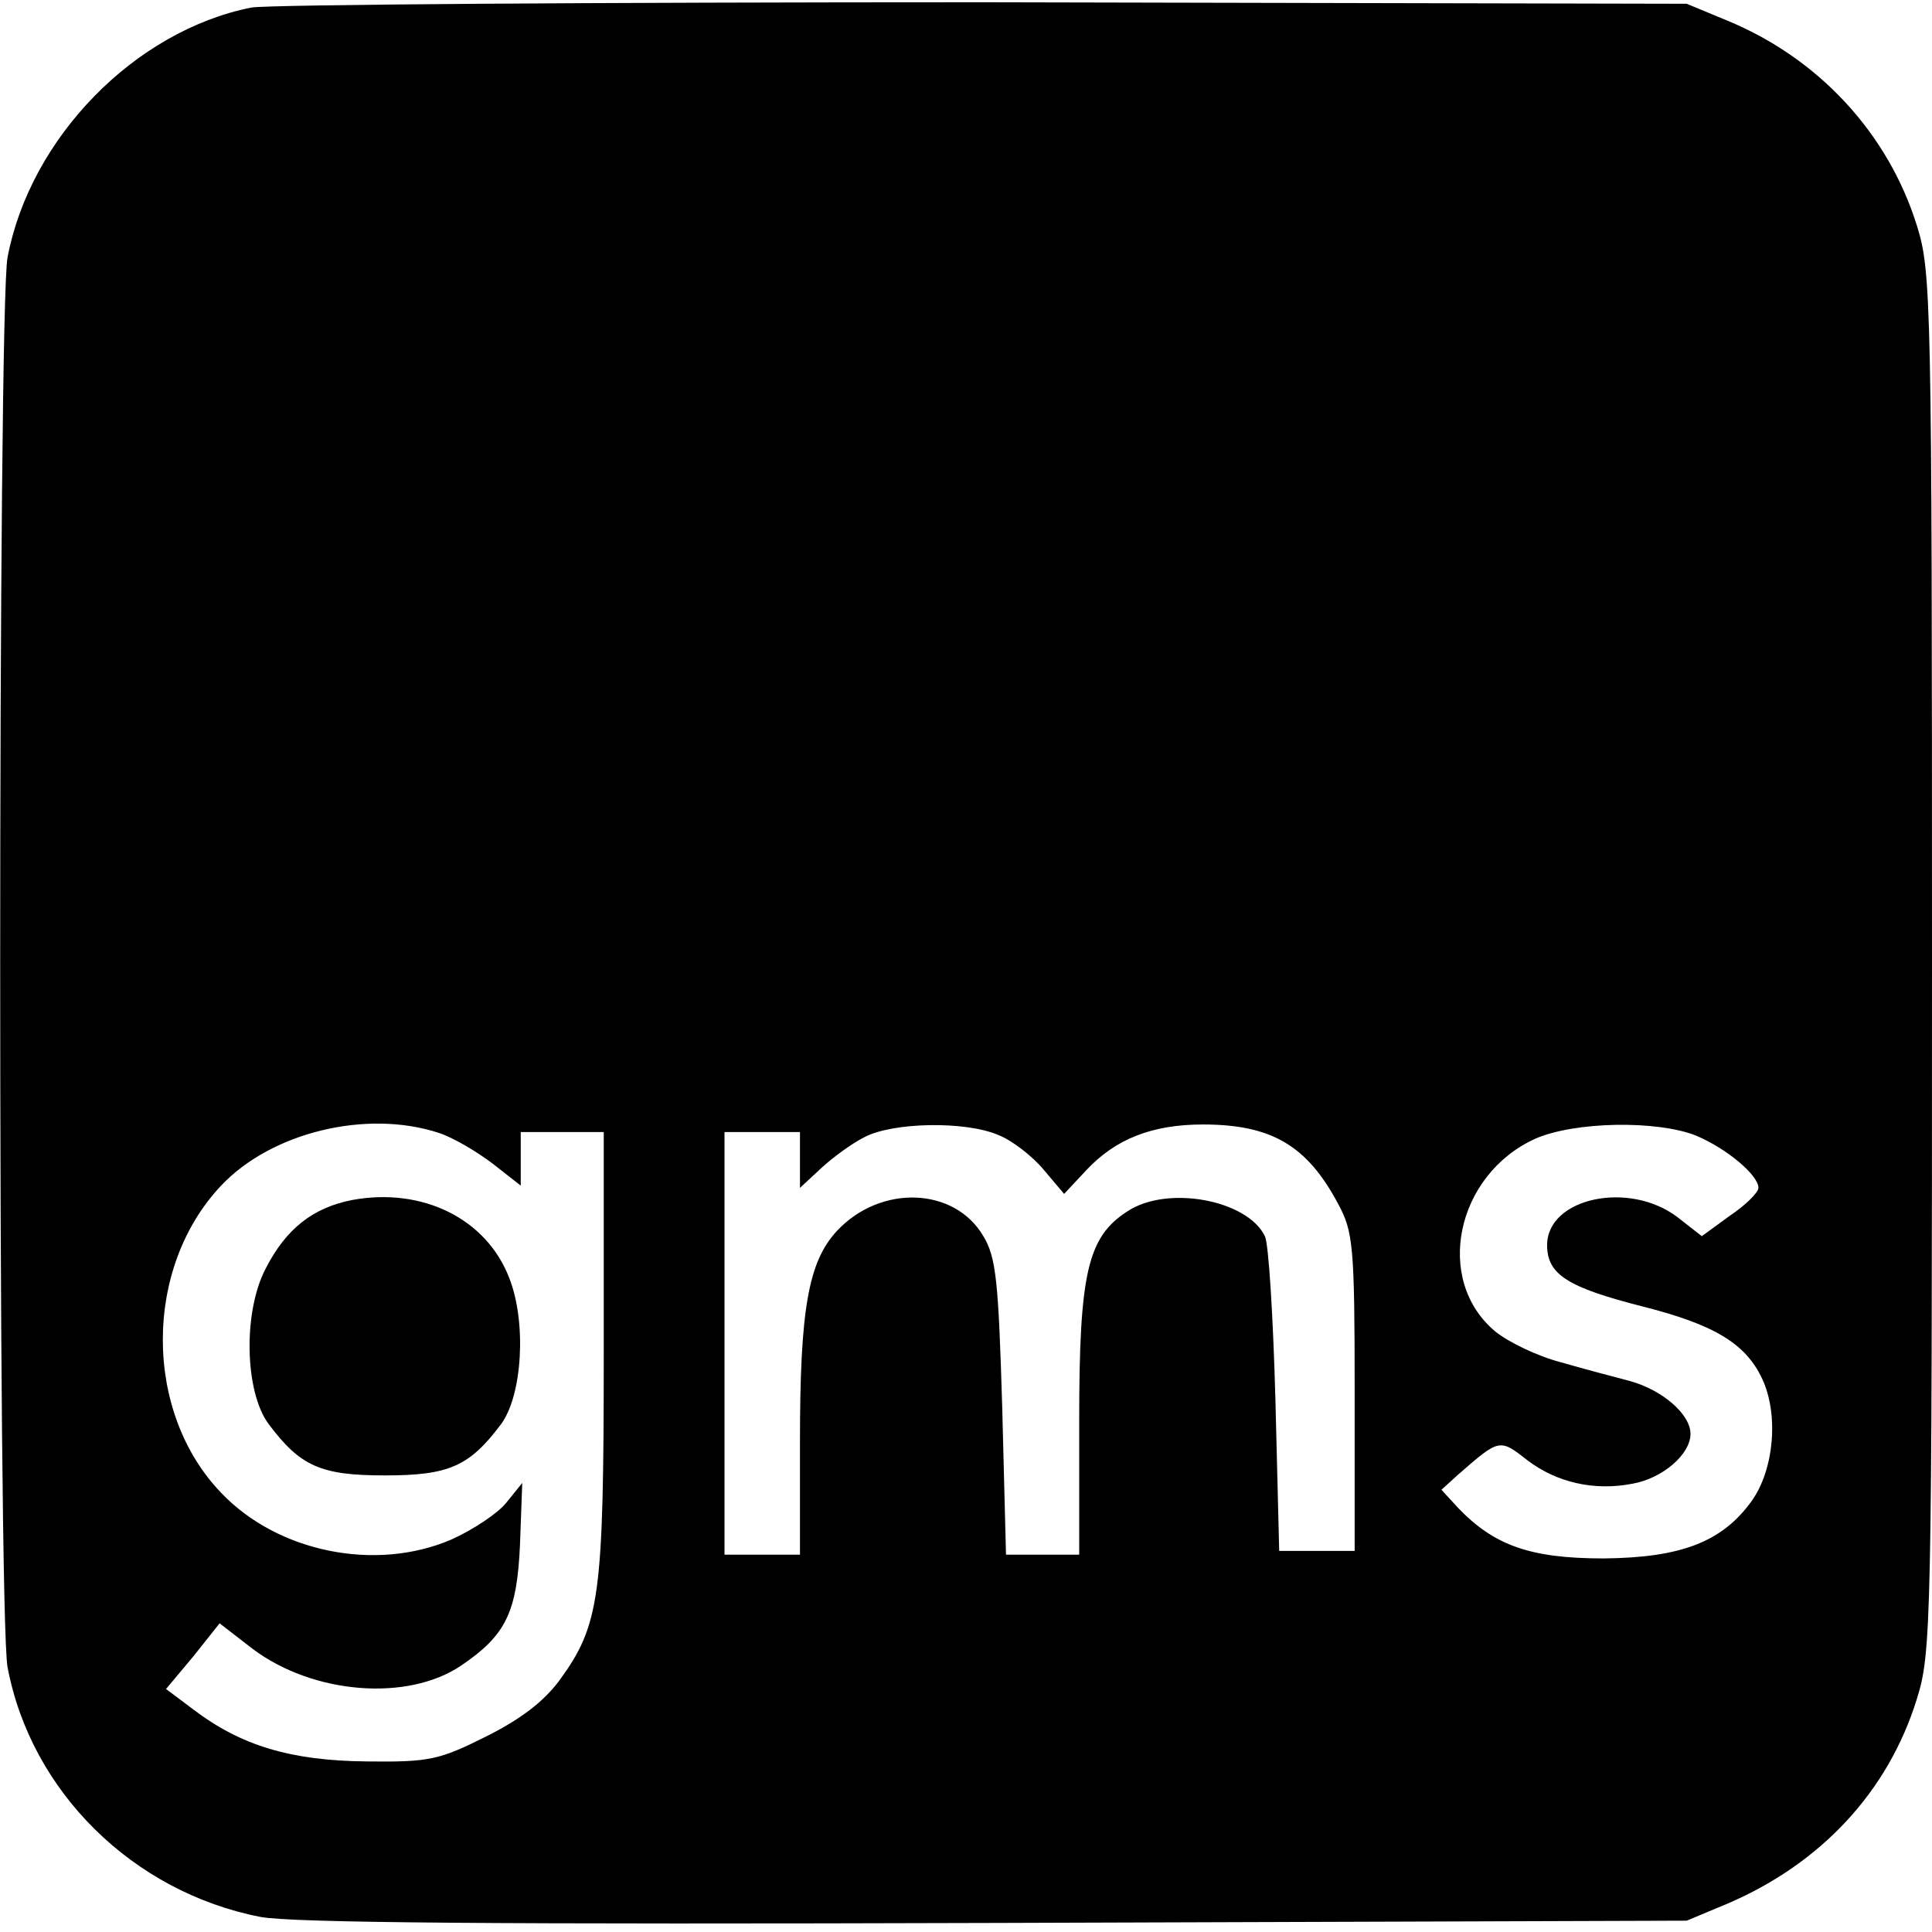
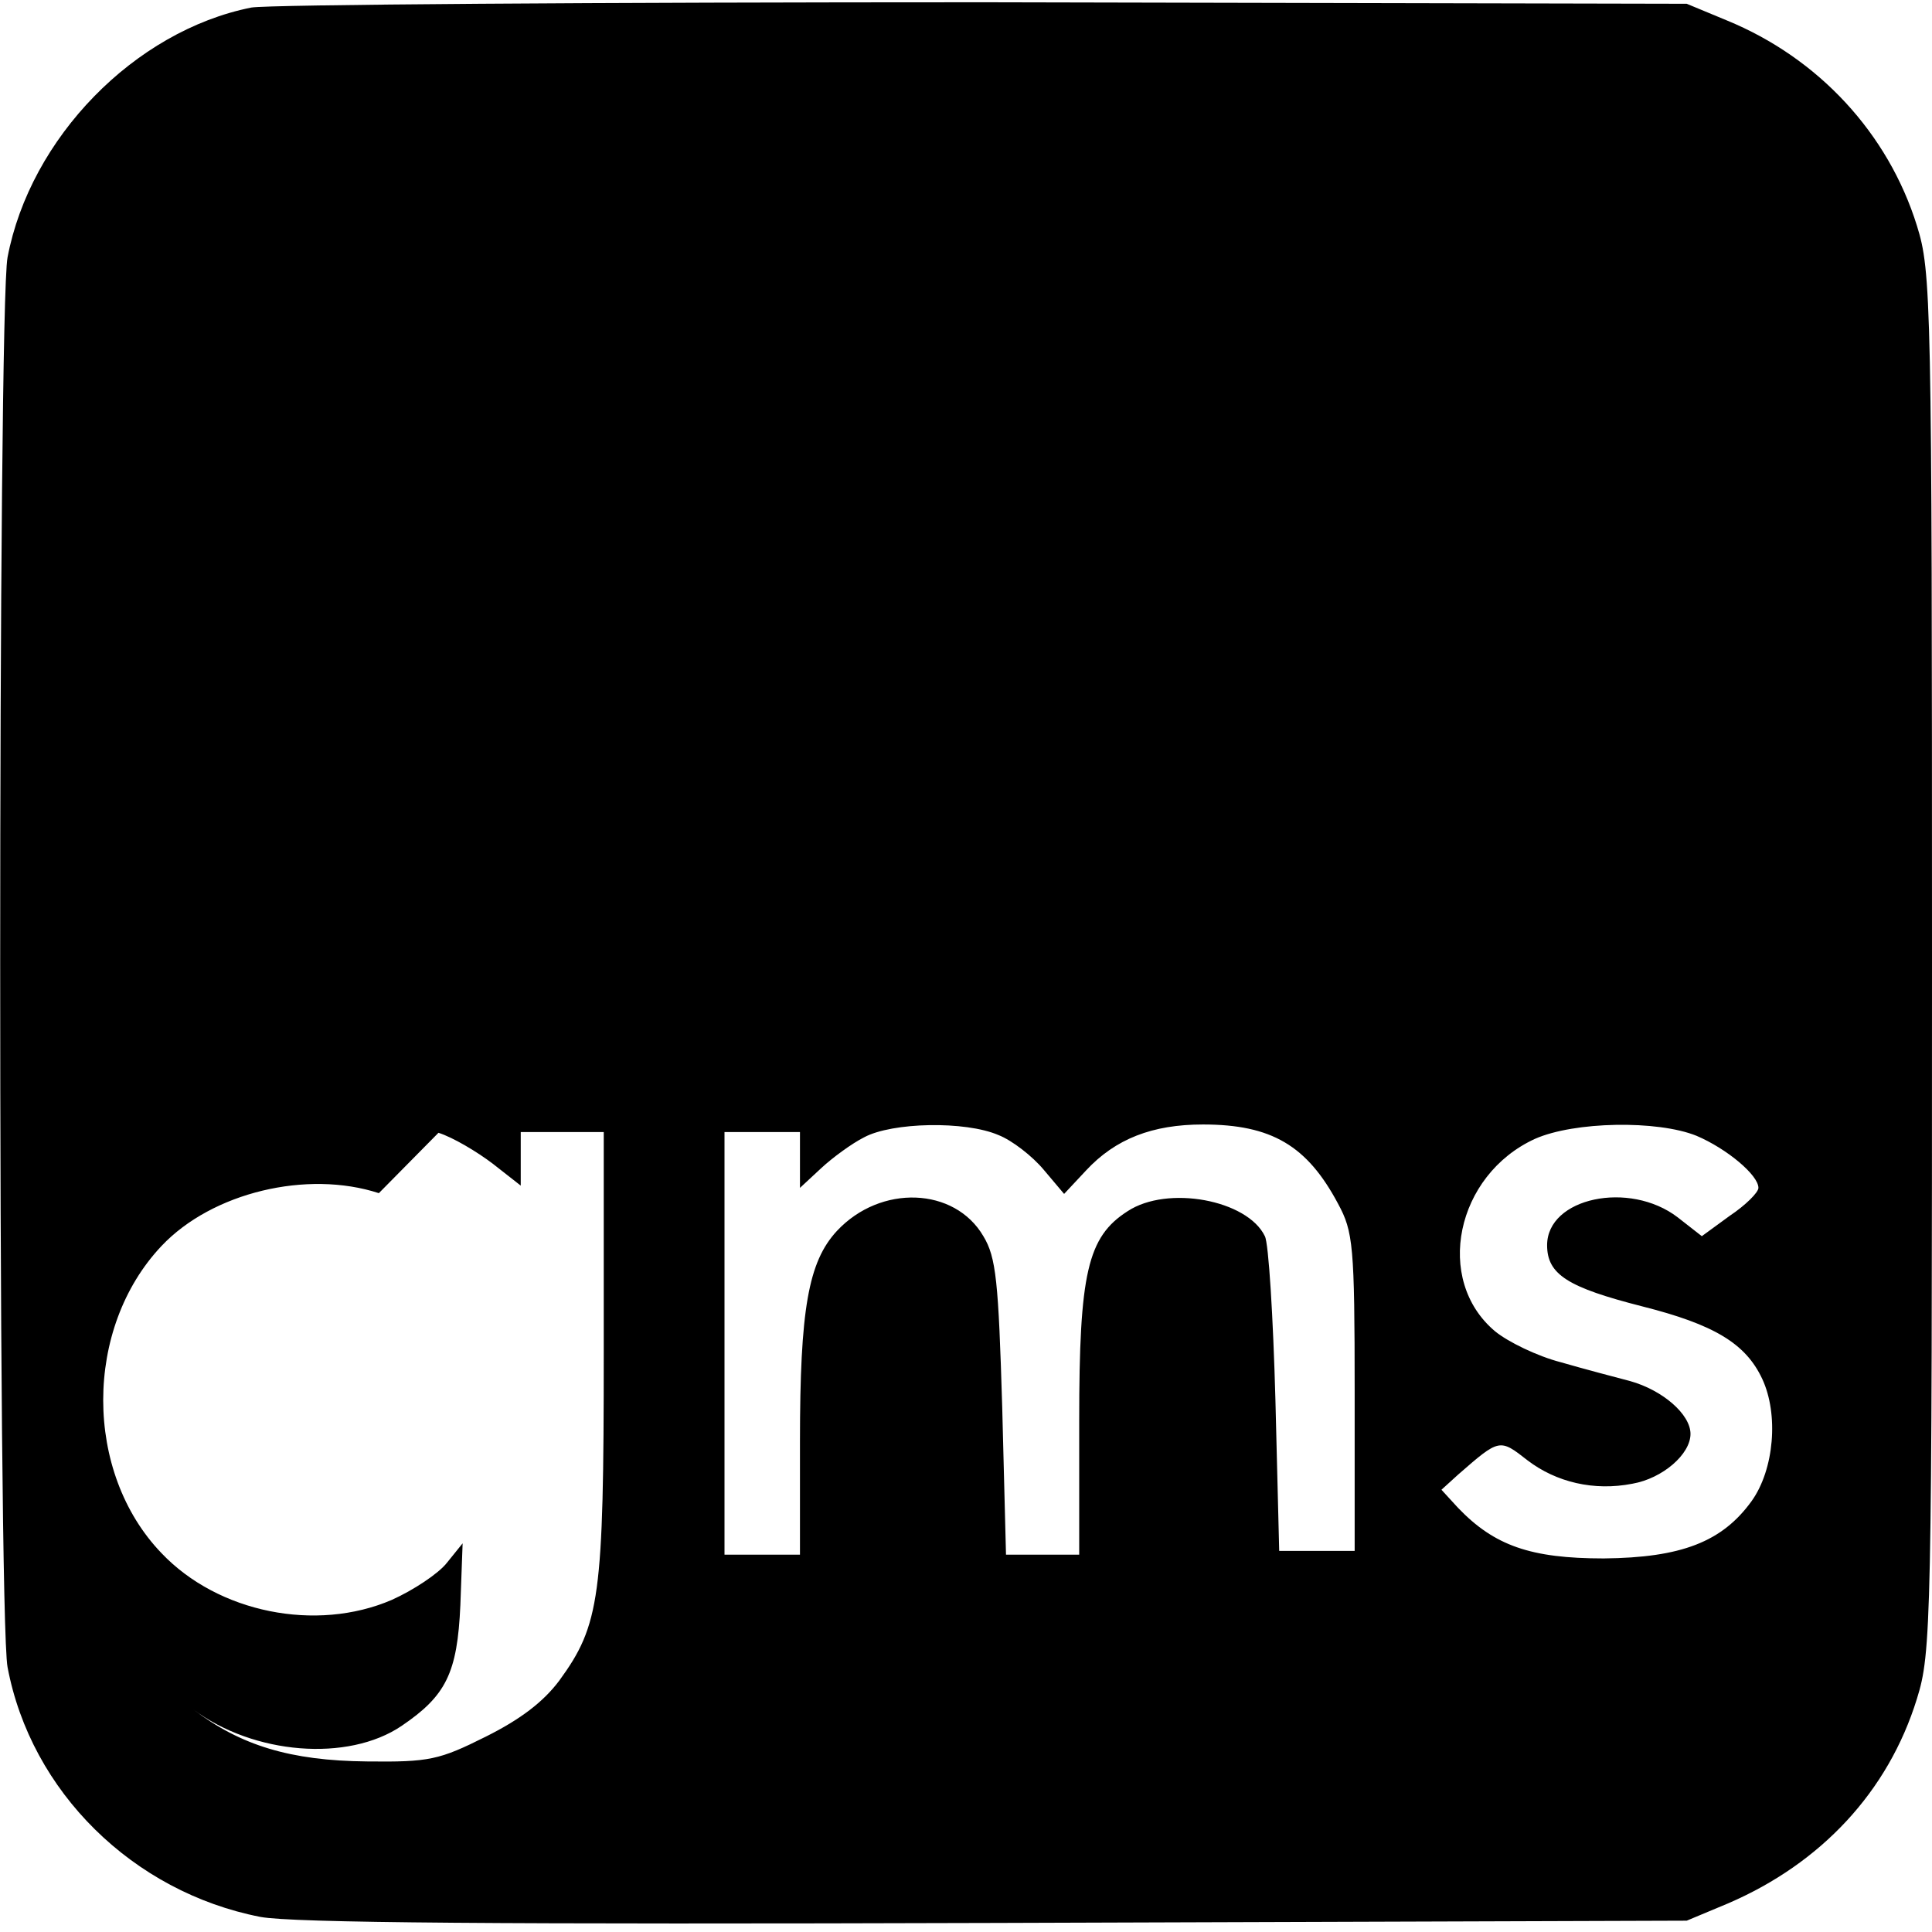
<svg xmlns="http://www.w3.org/2000/svg" version="1.0" width="256pt" height="256pt" viewBox="0 0 256 256" preserveAspectRatio="xMidYMid meet">
  <g transform="translate(0,256) scale(0.1,-0.1)" fill="#000000" stroke="none">
-     <path d="M333 2550 c-155 -31 -293 -173 -323 -331 -13 -69 -13 -1799 0 -1868 31 -165 166 -298 335 -331 43 -8 315 -10 975 -8 l915 3 55 23 c123 53 212 148 250 271 19 61 20 95 20 976 0 881 -1 915 -20 976 -38 122 -130 222 -252 272 l-53 22 -930 2 c-511 0 -949 -3 -972 -7z m248 -1491 c19 -6 51 -25 72 -41 l37 -29 0 36 0 35 55 0 55 0 0 -293 c0 -323 -5 -360 -59 -434 -21 -28 -51 -51 -97 -74 -62 -31 -75 -34 -158 -33 -101 1 -167 21 -230 69 l-36 27 36 43 35 44 44 -34 c80 -60 205 -70 276 -22 59 40 74 70 78 160 l3 82 -21 -26 c-11 -14 -44 -36 -73 -49 -100 -43 -230 -17 -305 62 -103 107 -103 298 0 407 67 71 193 101 288 70z m742 -3 c18 -7 45 -28 60 -46 l27 -32 29 31 c39 42 88 61 155 61 91 0 138 -28 179 -105 20 -37 22 -55 22 -250 l0 -210 -50 0 -50 0 -5 200 c-3 110 -9 208 -14 217 -23 48 -129 68 -182 33 -53 -34 -64 -82 -64 -277 l0 -178 -49 0 -48 0 -5 195 c-5 167 -8 199 -25 227 -38 65 -136 69 -194 7 -38 -41 -49 -104 -49 -279 l0 -150 -50 0 -50 0 0 280 0 280 50 0 50 0 0 -37 0 -37 28 26 c15 14 41 33 57 41 37 20 134 22 178 3z m925 -1 c40 -17 82 -52 82 -69 0 -6 -17 -23 -38 -37 l-37 -27 -32 25 c-64 49 -173 26 -173 -37 0 -39 28 -56 126 -81 95 -24 137 -49 159 -96 22 -47 16 -120 -14 -162 -39 -54 -93 -75 -196 -76 -97 0 -145 17 -193 67 l-22 24 22 20 c55 48 55 48 92 19 38 -29 88 -41 139 -31 40 7 77 39 77 66 0 26 -37 58 -80 70 -19 5 -61 16 -92 25 -31 8 -70 27 -87 41 -81 68 -52 207 53 255 52 23 162 25 214 4z" />
-     <path d="M467 970 c-52 -10 -88 -38 -115 -91 -30 -57 -28 -163 4 -206 42 -56 69 -68 154 -68 85 0 112 12 154 68 28 38 34 134 11 193 -30 79 -115 121 -208 104z" />
+     <path d="M333 2550 c-155 -31 -293 -173 -323 -331 -13 -69 -13 -1799 0 -1868 31 -165 166 -298 335 -331 43 -8 315 -10 975 -8 l915 3 55 23 c123 53 212 148 250 271 19 61 20 95 20 976 0 881 -1 915 -20 976 -38 122 -130 222 -252 272 l-53 22 -930 2 c-511 0 -949 -3 -972 -7z m248 -1491 c19 -6 51 -25 72 -41 l37 -29 0 36 0 35 55 0 55 0 0 -293 c0 -323 -5 -360 -59 -434 -21 -28 -51 -51 -97 -74 -62 -31 -75 -34 -158 -33 -101 1 -167 21 -230 69 c80 -60 205 -70 276 -22 59 40 74 70 78 160 l3 82 -21 -26 c-11 -14 -44 -36 -73 -49 -100 -43 -230 -17 -305 62 -103 107 -103 298 0 407 67 71 193 101 288 70z m742 -3 c18 -7 45 -28 60 -46 l27 -32 29 31 c39 42 88 61 155 61 91 0 138 -28 179 -105 20 -37 22 -55 22 -250 l0 -210 -50 0 -50 0 -5 200 c-3 110 -9 208 -14 217 -23 48 -129 68 -182 33 -53 -34 -64 -82 -64 -277 l0 -178 -49 0 -48 0 -5 195 c-5 167 -8 199 -25 227 -38 65 -136 69 -194 7 -38 -41 -49 -104 -49 -279 l0 -150 -50 0 -50 0 0 280 0 280 50 0 50 0 0 -37 0 -37 28 26 c15 14 41 33 57 41 37 20 134 22 178 3z m925 -1 c40 -17 82 -52 82 -69 0 -6 -17 -23 -38 -37 l-37 -27 -32 25 c-64 49 -173 26 -173 -37 0 -39 28 -56 126 -81 95 -24 137 -49 159 -96 22 -47 16 -120 -14 -162 -39 -54 -93 -75 -196 -76 -97 0 -145 17 -193 67 l-22 24 22 20 c55 48 55 48 92 19 38 -29 88 -41 139 -31 40 7 77 39 77 66 0 26 -37 58 -80 70 -19 5 -61 16 -92 25 -31 8 -70 27 -87 41 -81 68 -52 207 53 255 52 23 162 25 214 4z" />
  </g>
</svg>